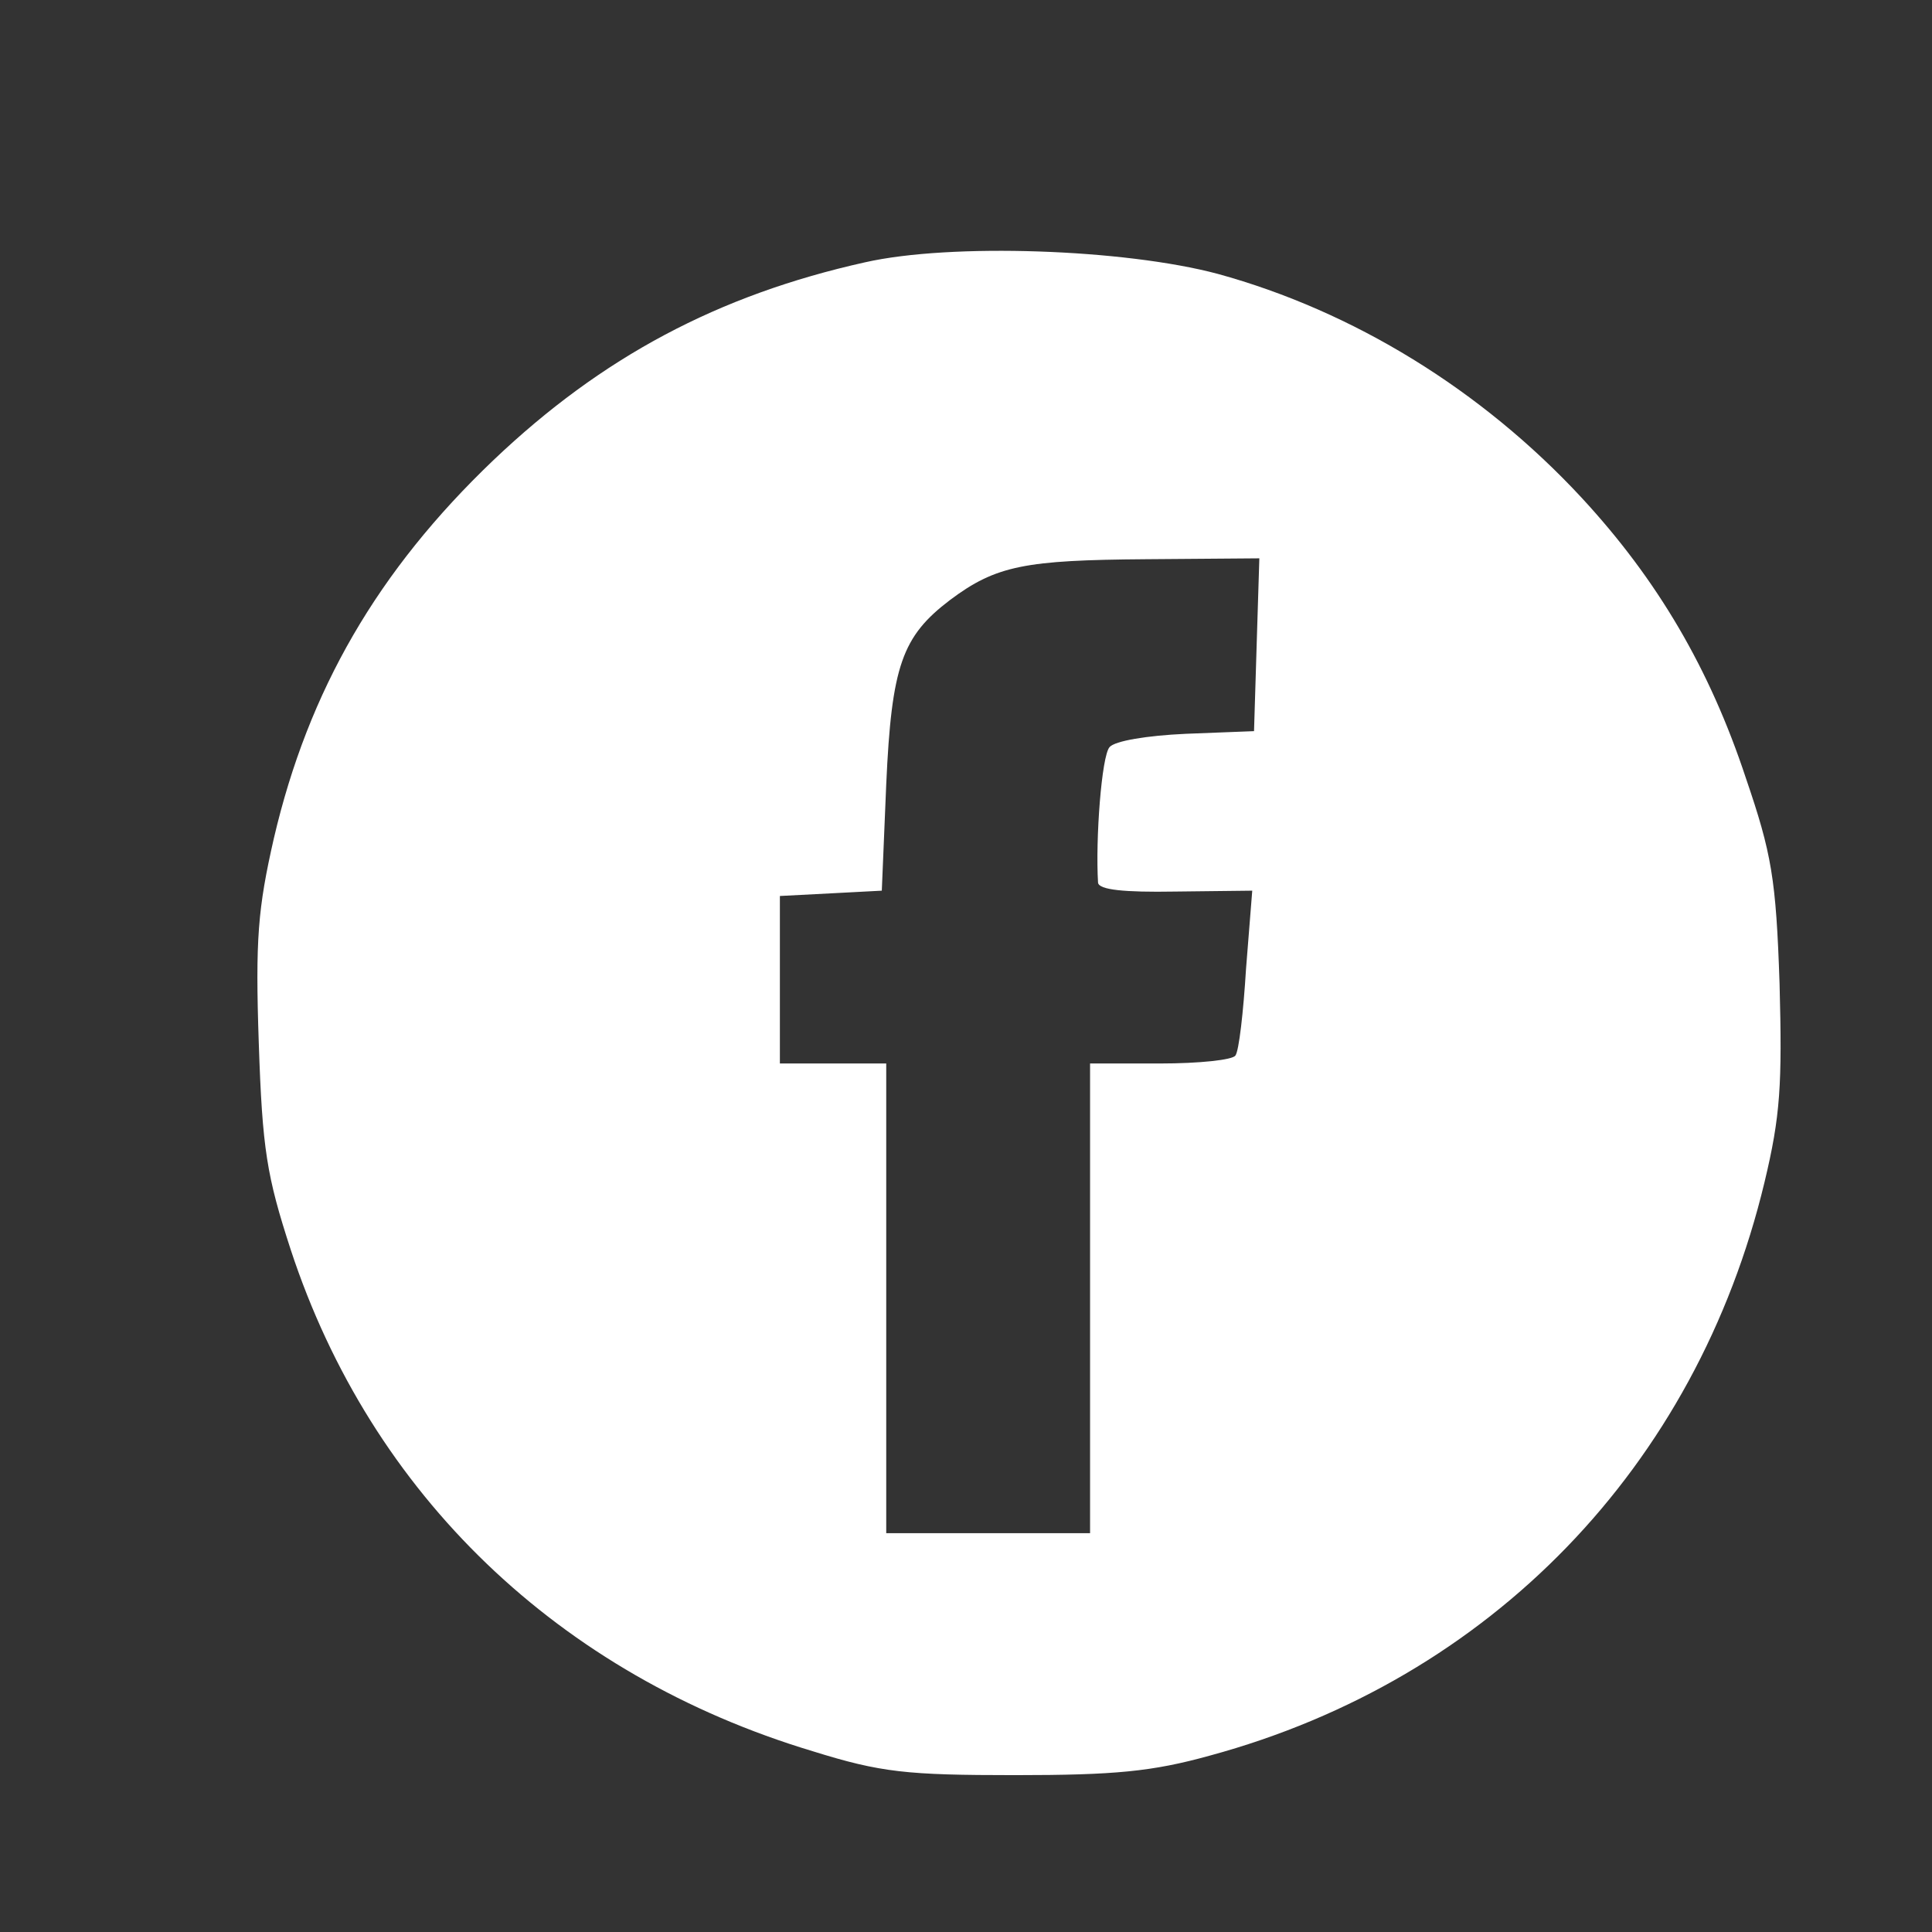
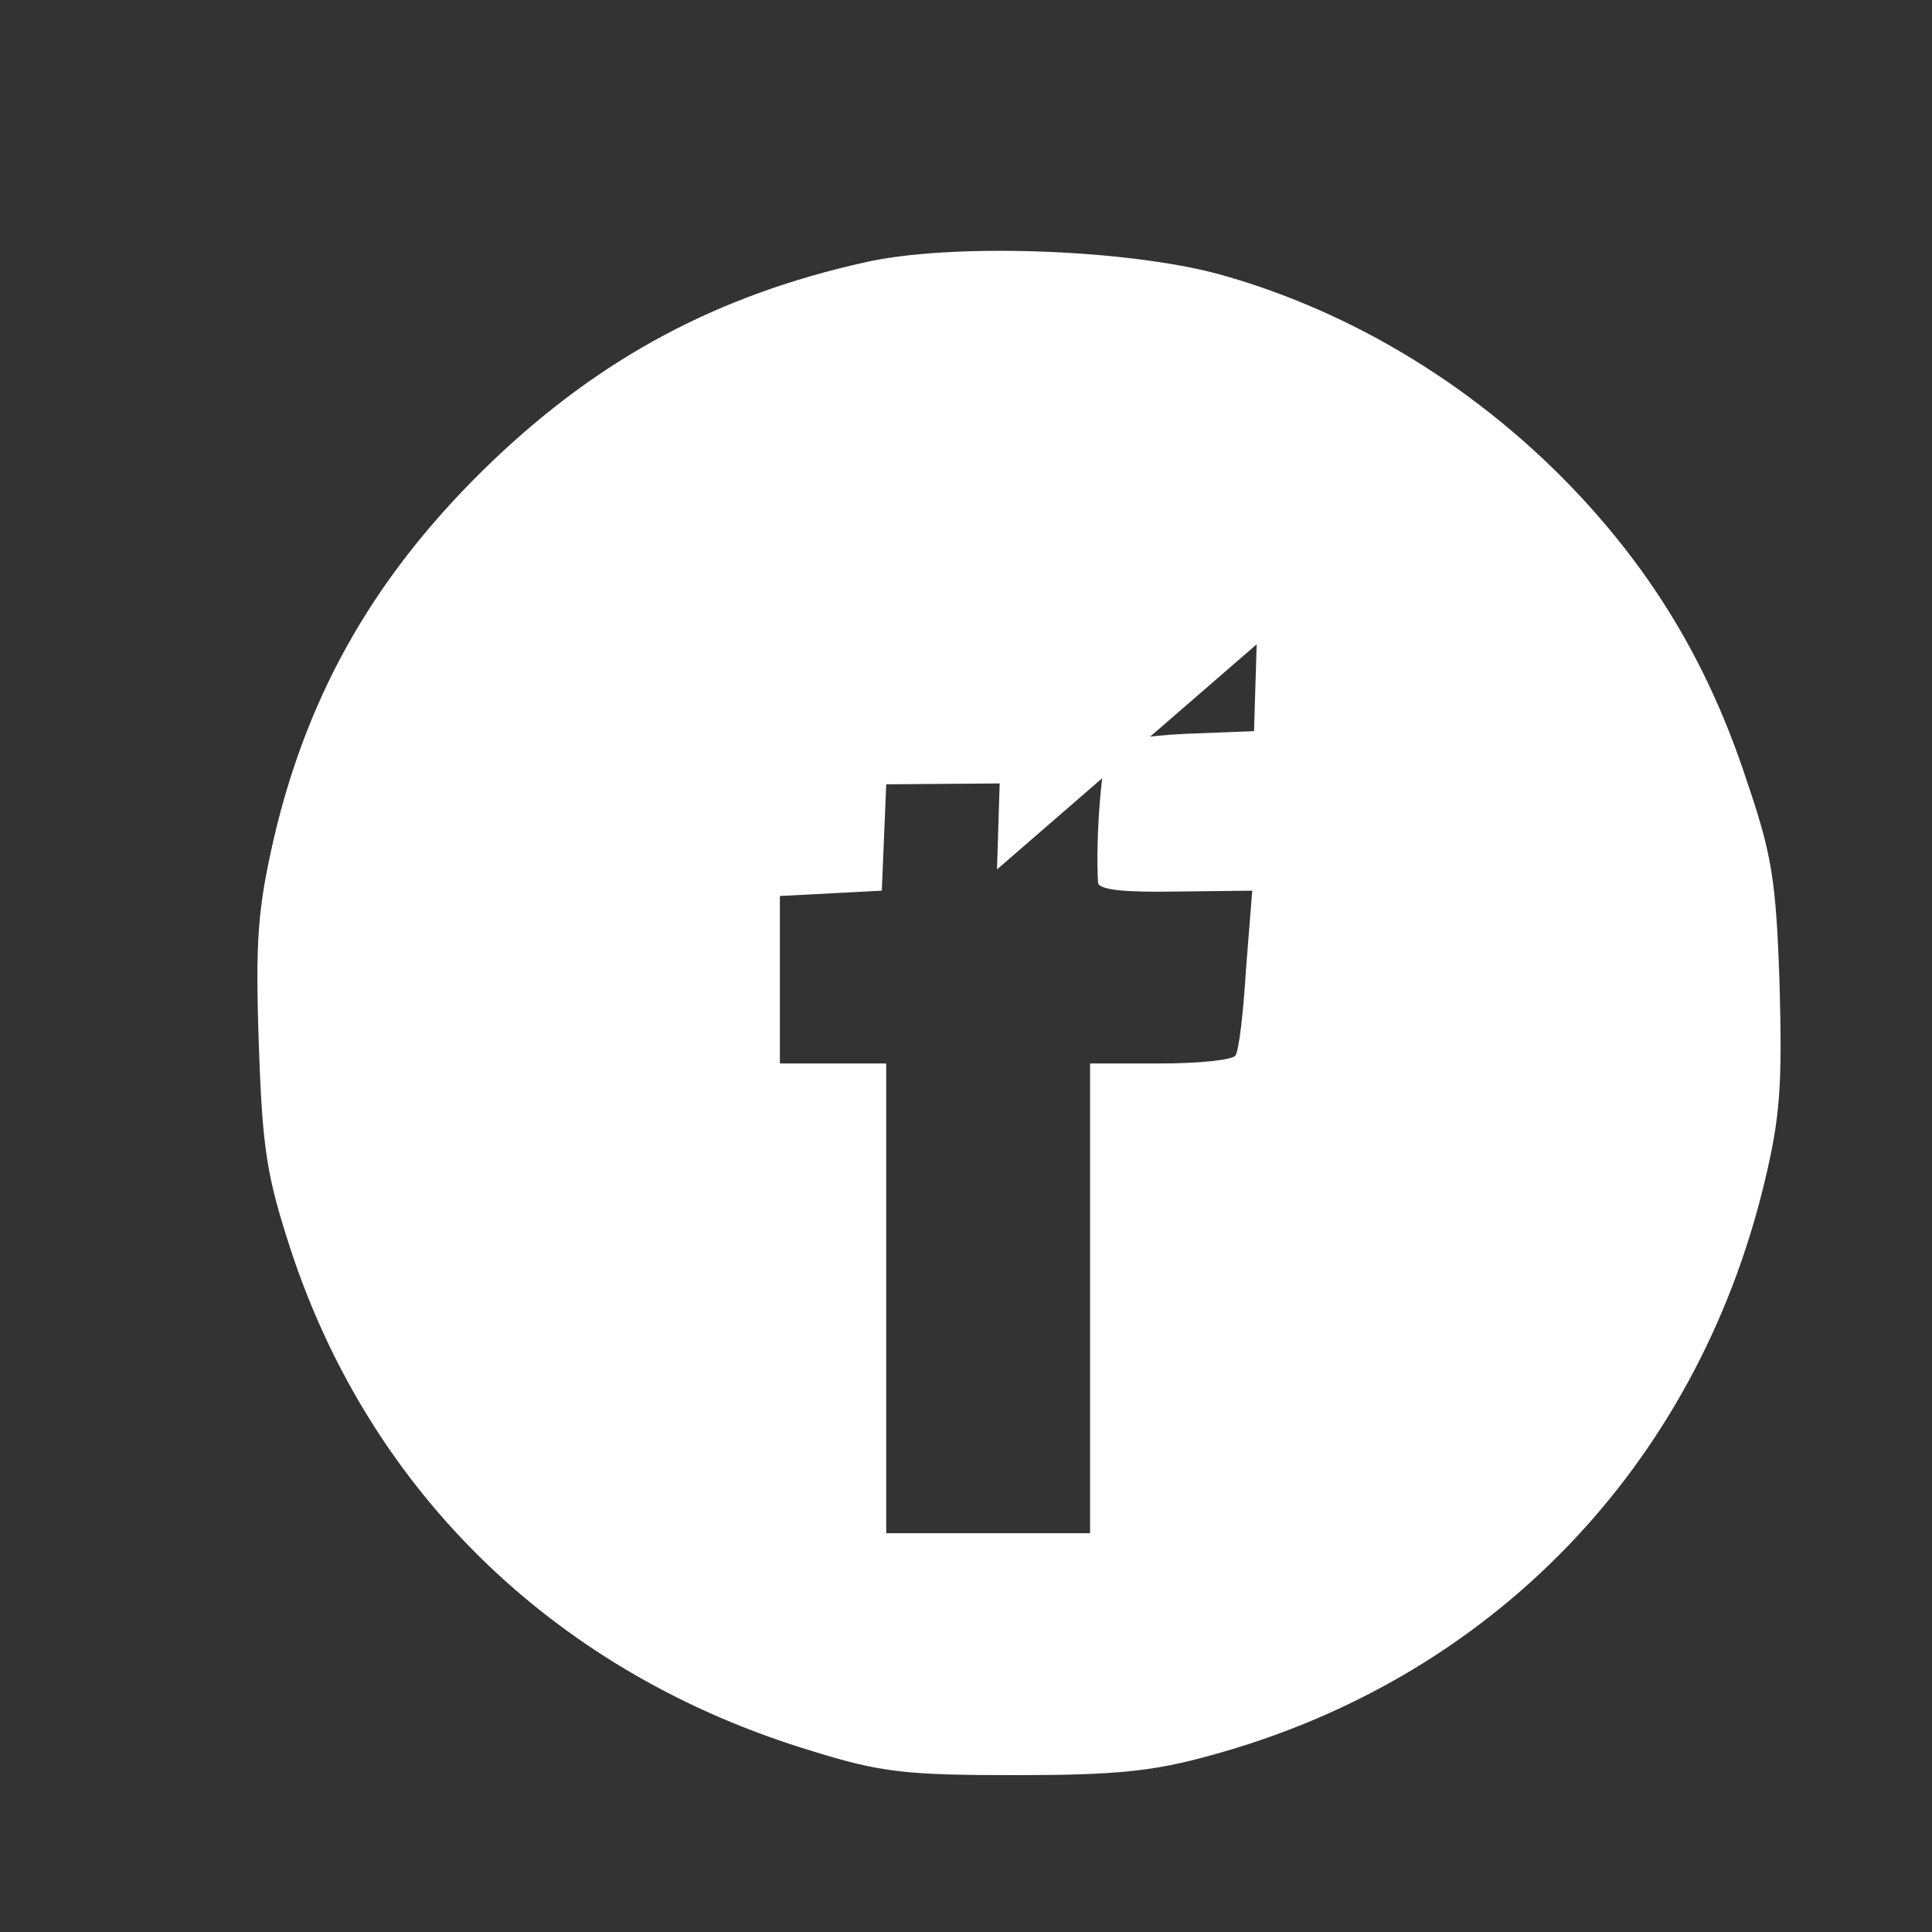
<svg xmlns="http://www.w3.org/2000/svg" version="1.0" width="218pt" height="218pt" viewBox="0 0 218 218" preserveAspectRatio="xMidYMid meet">
  <rect x="0" y="0" width="218" height="218" fill="#333333" stroke="none" />
  <g transform="translate(0,218) scale(0.1,-0.1)" fill="white" stroke="none">
-     <path d="M976 1884 c-166 -37 -297 -107 -419 -223 -131 -125 -209 -260 -248 -427 -18 -79 -21 -114 -17 -231 4 -120 9 -150 36 -233 91 -277 303 -480 589 -566 77 -24 106 -27 228 -27 113 0 155 4 220 22 317 86 549 326 626 647 18 75 20 110 17 224 -4 119 -9 147 -38 232 -41 124 -100 224 -185 316 -113 122 -258 211 -411 253 -105 28 -301 35 -398 13z m442 -431 l-3 -98 -77 -3 c-44 -2 -80 -8 -86 -15 -9 -10 -16 -104 -13 -153 1 -8 29 -11 87 -10 l87 1 -7 -88 c-3 -49 -8 -93 -12 -98 -3 -5 -41 -9 -85 -9 l-79 0 0 -265 0 -265 -115 0 -115 0 0 265 0 265 -60 0 -60 0 0 95 0 94 58 3 57 3 5 120 c6 134 18 167 72 208 52 39 85 45 221 46 l128 1 -3 -97z" />
+     <path d="M976 1884 c-166 -37 -297 -107 -419 -223 -131 -125 -209 -260 -248 -427 -18 -79 -21 -114 -17 -231 4 -120 9 -150 36 -233 91 -277 303 -480 589 -566 77 -24 106 -27 228 -27 113 0 155 4 220 22 317 86 549 326 626 647 18 75 20 110 17 224 -4 119 -9 147 -38 232 -41 124 -100 224 -185 316 -113 122 -258 211 -411 253 -105 28 -301 35 -398 13z m442 -431 l-3 -98 -77 -3 c-44 -2 -80 -8 -86 -15 -9 -10 -16 -104 -13 -153 1 -8 29 -11 87 -10 l87 1 -7 -88 c-3 -49 -8 -93 -12 -98 -3 -5 -41 -9 -85 -9 l-79 0 0 -265 0 -265 -115 0 -115 0 0 265 0 265 -60 0 -60 0 0 95 0 94 58 3 57 3 5 120 l128 1 -3 -97z" />
  </g>
</svg>